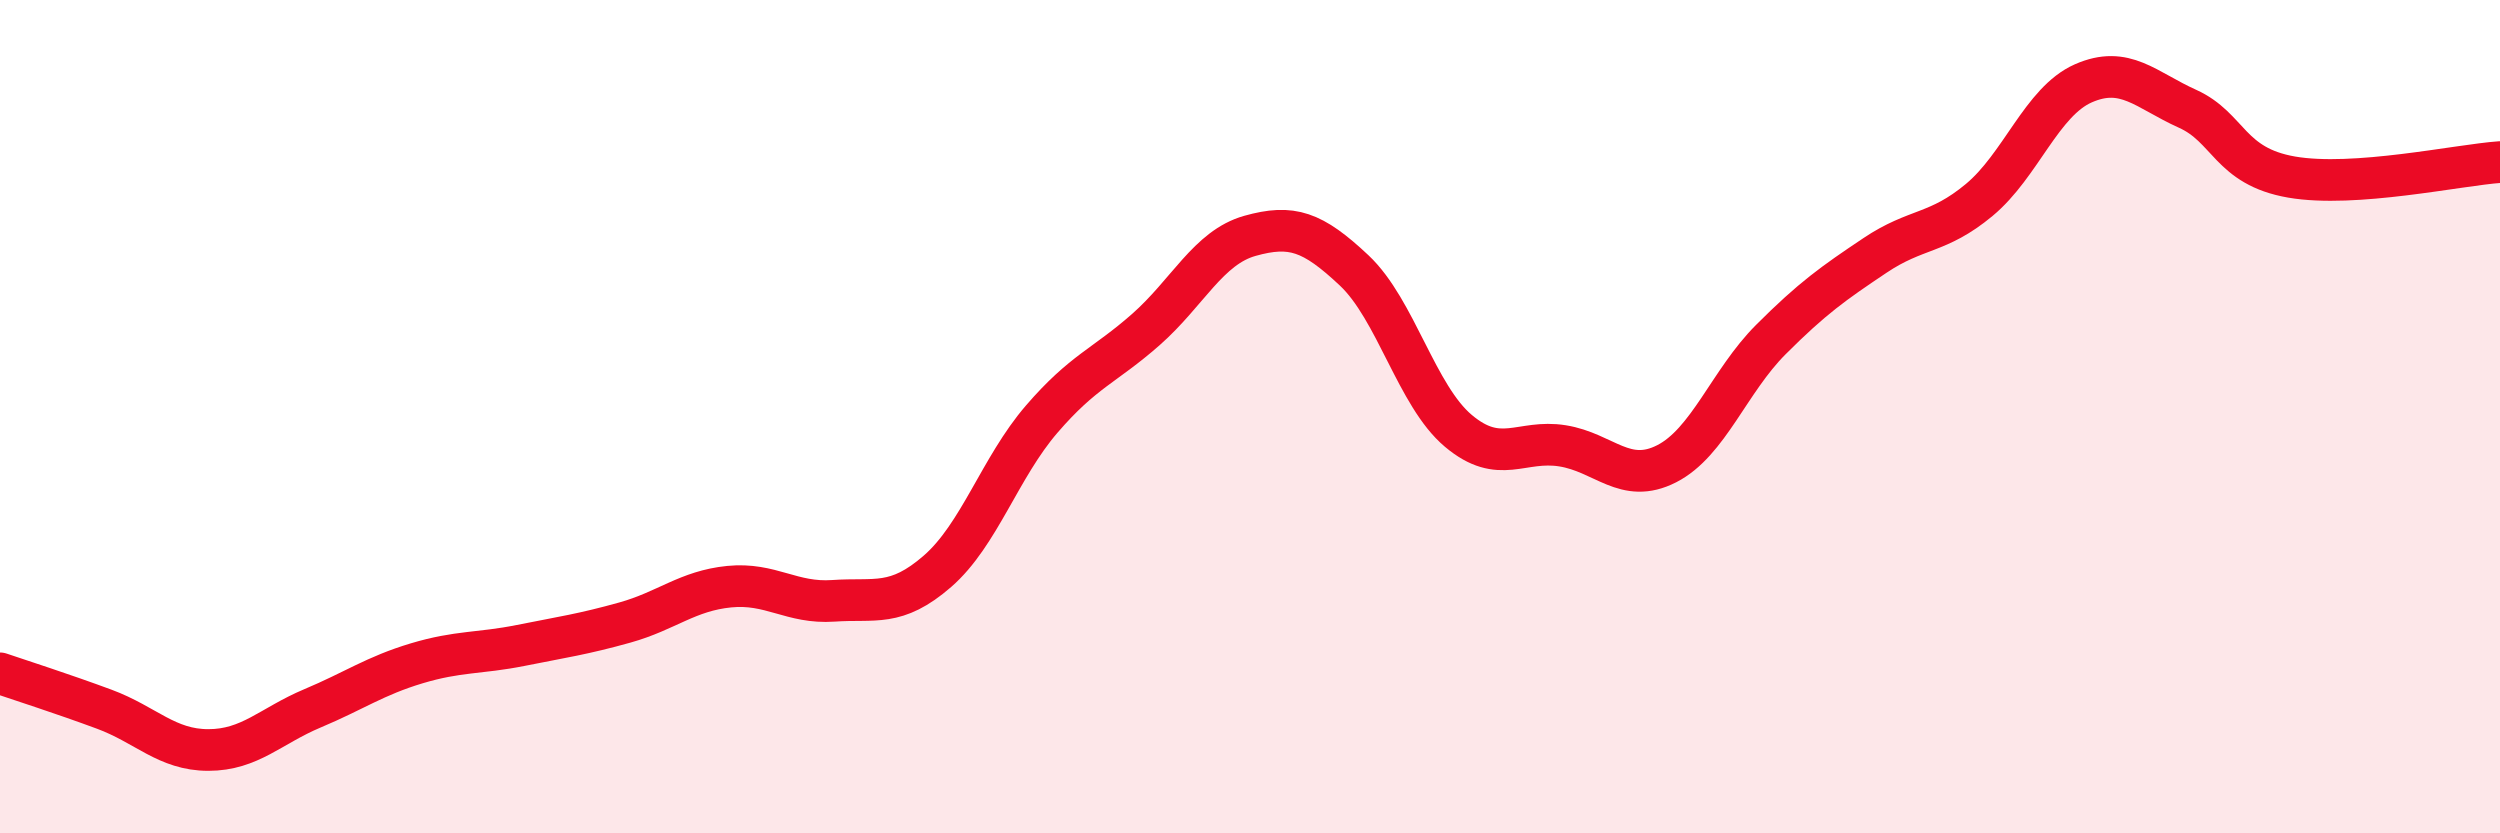
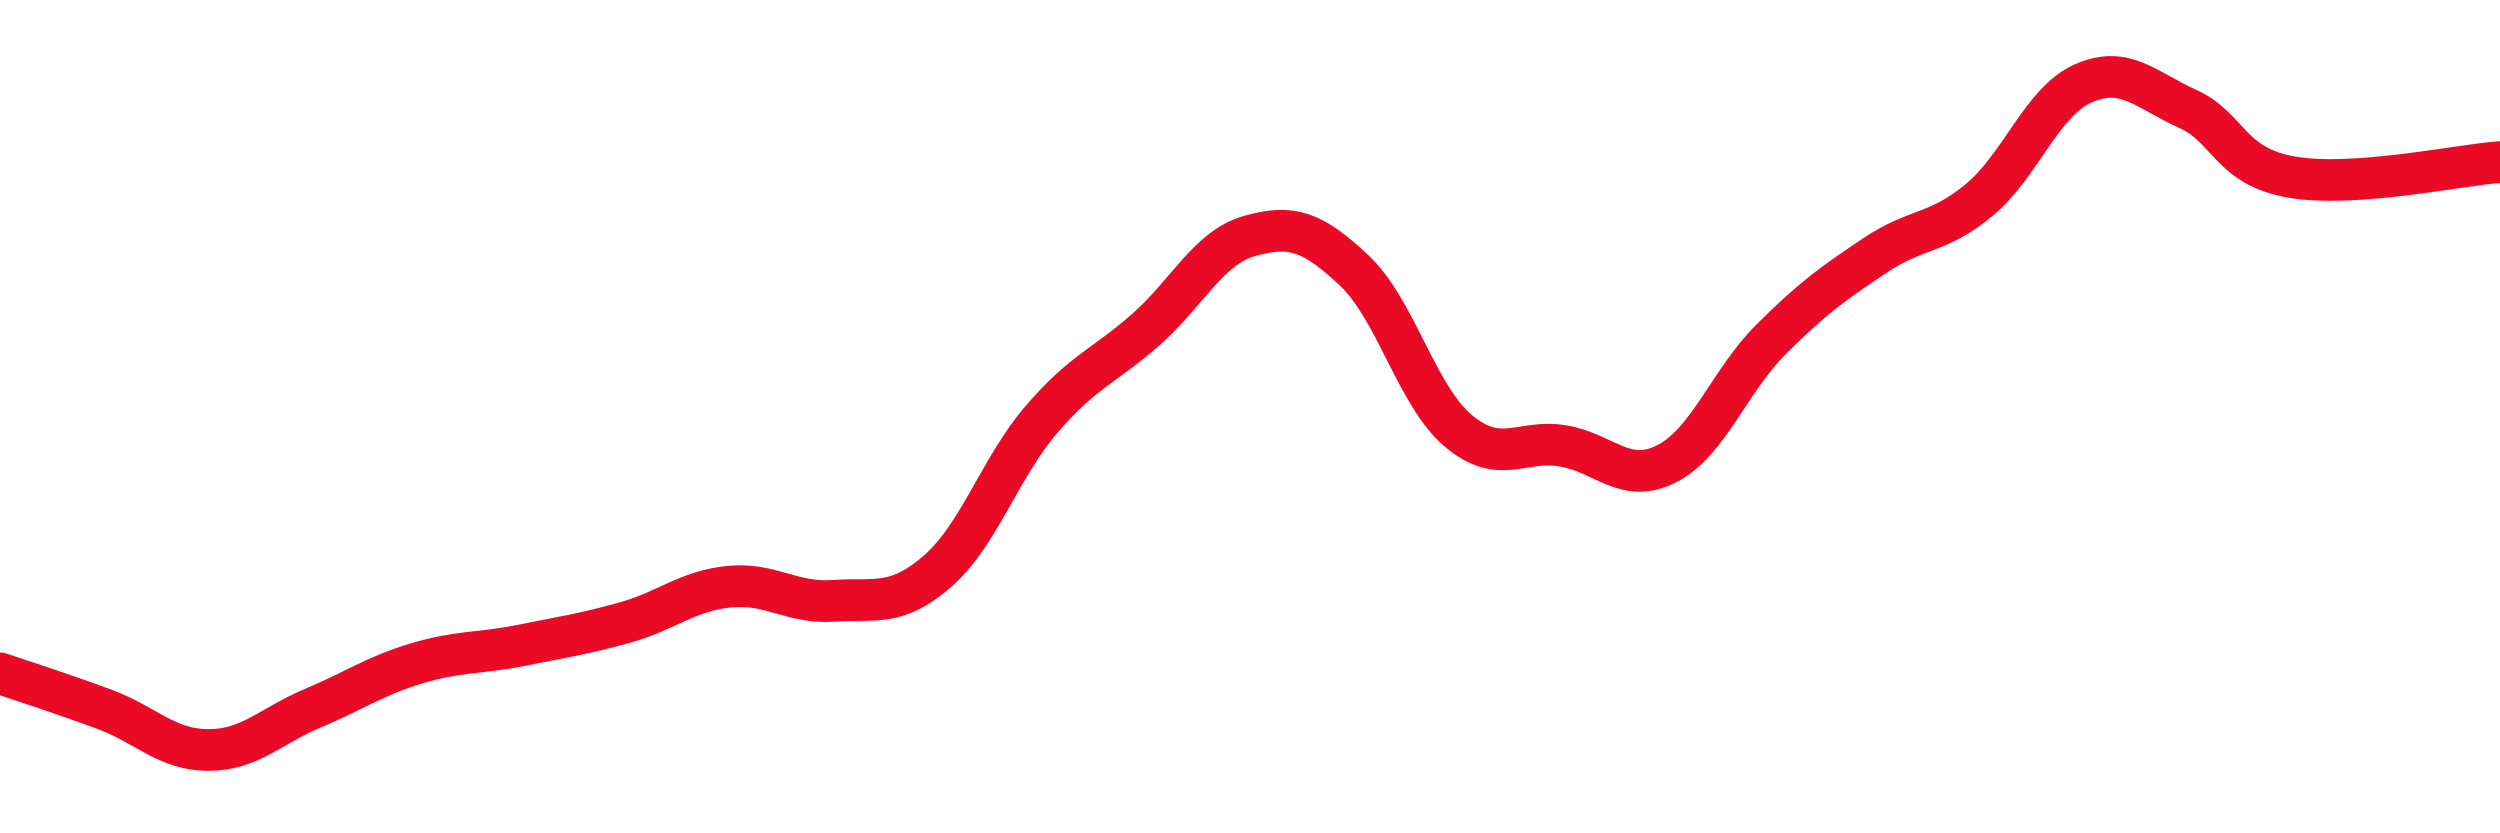
<svg xmlns="http://www.w3.org/2000/svg" width="60" height="20" viewBox="0 0 60 20">
-   <path d="M 0,16.16 C 0.5,16.33 1.5,16.65 2.5,17.02 C 3.5,17.39 4,18 5,18 C 6,18 6.5,17.42 7.5,17 C 8.5,16.58 9,16.22 10,15.92 C 11,15.62 11.5,15.69 12.5,15.49 C 13.5,15.29 14,15.22 15,14.94 C 16,14.66 16.5,14.18 17.5,14.08 C 18.5,13.98 19,14.49 20,14.42 C 21,14.35 21.5,14.58 22.5,13.71 C 23.5,12.84 24,11.22 25,10.06 C 26,8.9 26.5,8.79 27.5,7.91 C 28.5,7.03 29,5.94 30,5.66 C 31,5.38 31.5,5.55 32.5,6.49 C 33.5,7.43 34,9.5 35,10.34 C 36,11.18 36.5,10.54 37.5,10.7 C 38.5,10.86 39,11.64 40,11.13 C 41,10.62 41.5,9.15 42.5,8.15 C 43.5,7.15 44,6.8 45,6.13 C 46,5.46 46.5,5.63 47.5,4.8 C 48.5,3.97 49,2.44 50,2 C 51,1.56 51.5,2.16 52.5,2.61 C 53.5,3.06 53.5,3.99 55,4.25 C 56.5,4.51 59,3.96 60,3.89L60 20L0 20Z" fill="#EB0A25" opacity="0.1" stroke-linecap="round" stroke-linejoin="round" />
  <path d="M 0,16.16 C 0.5,16.33 1.5,16.65 2.5,17.02 C 3.5,17.39 4,18 5,18 C 6,18 6.5,17.42 7.5,17 C 8.5,16.58 9,16.22 10,15.92 C 11,15.62 11.5,15.69 12.5,15.49 C 13.5,15.29 14,15.22 15,14.94 C 16,14.66 16.5,14.18 17.5,14.08 C 18.5,13.98 19,14.49 20,14.42 C 21,14.35 21.5,14.58 22.5,13.71 C 23.5,12.84 24,11.22 25,10.06 C 26,8.9 26.5,8.79 27.5,7.91 C 28.5,7.03 29,5.94 30,5.66 C 31,5.38 31.5,5.55 32.5,6.49 C 33.5,7.43 34,9.5 35,10.34 C 36,11.18 36.5,10.54 37.5,10.7 C 38.5,10.86 39,11.64 40,11.13 C 41,10.62 41.5,9.15 42.5,8.15 C 43.5,7.15 44,6.8 45,6.13 C 46,5.46 46.5,5.63 47.5,4.8 C 48.5,3.97 49,2.44 50,2 C 51,1.56 51.5,2.16 52.5,2.61 C 53.5,3.06 53.5,3.99 55,4.25 C 56.5,4.51 59,3.96 60,3.89" stroke="#EB0A25" stroke-width="1" fill="none" stroke-linecap="round" stroke-linejoin="round" />
</svg>